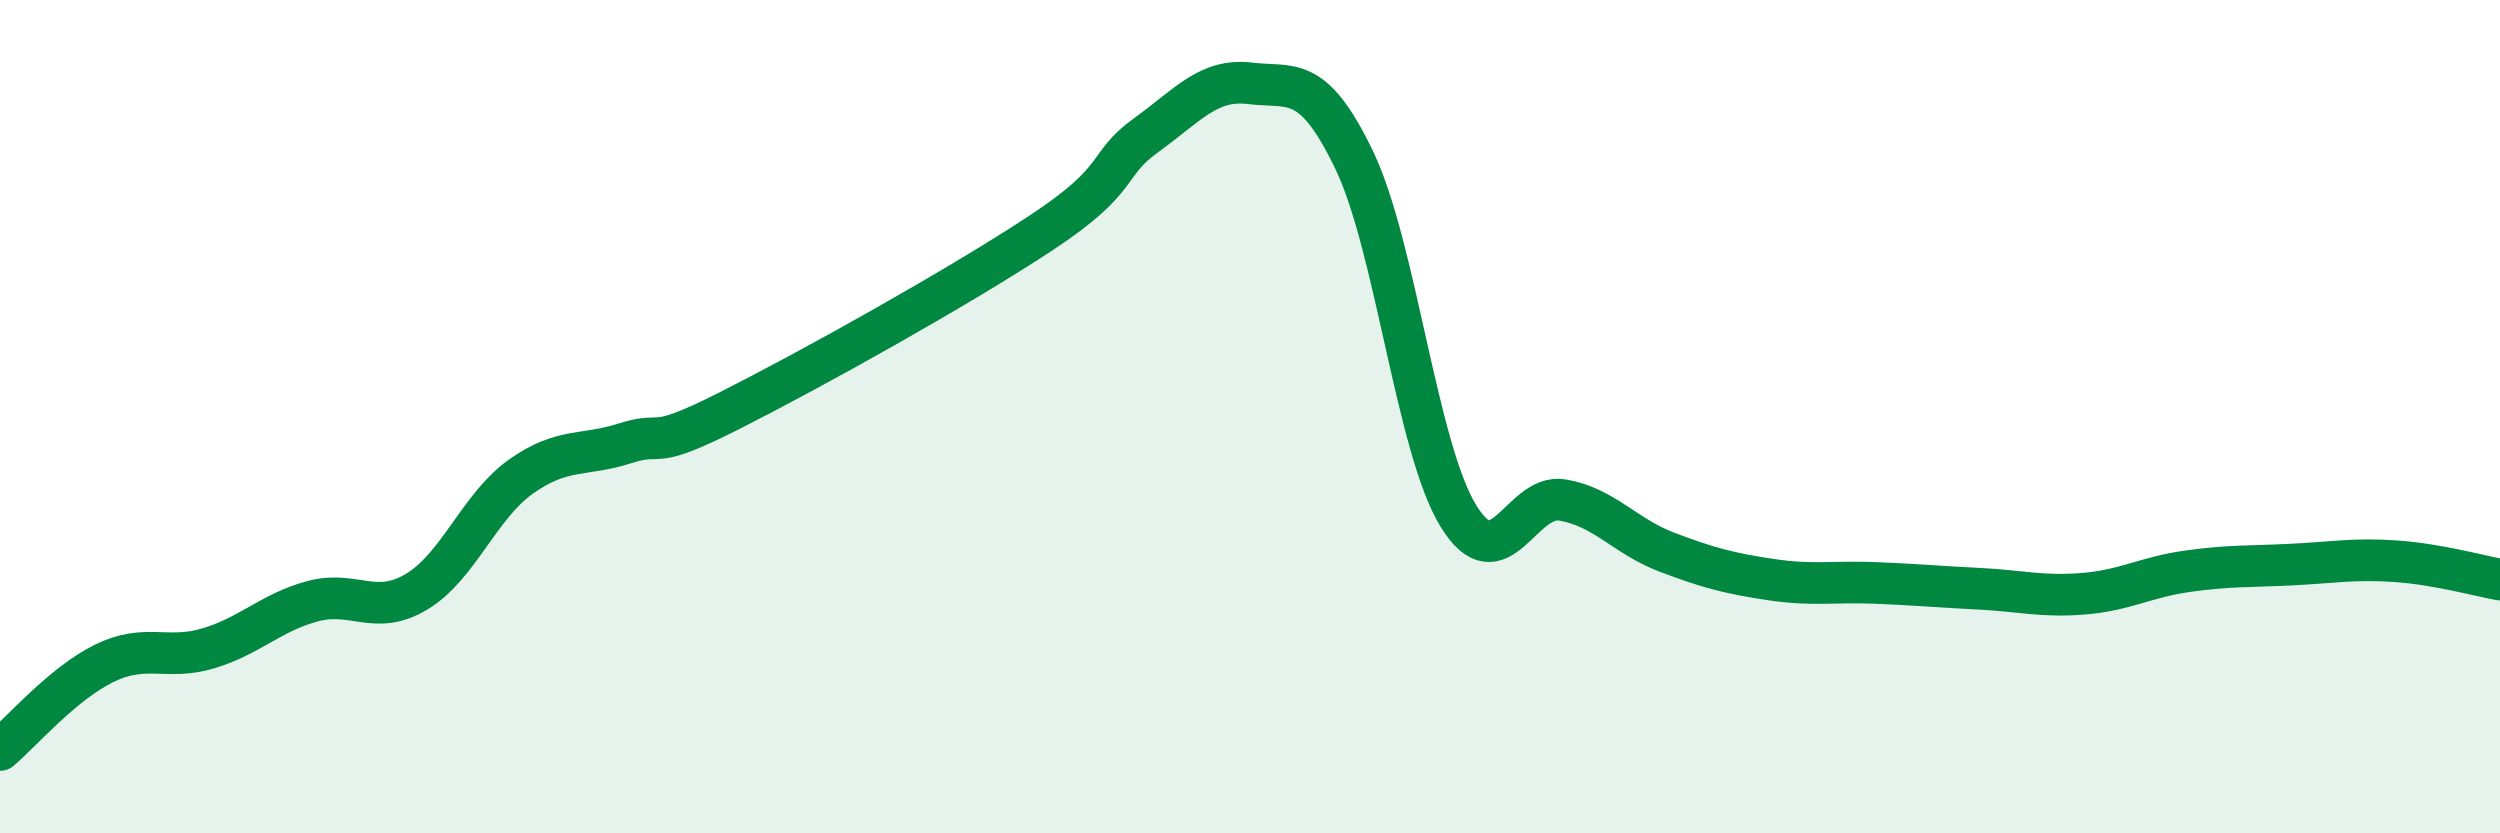
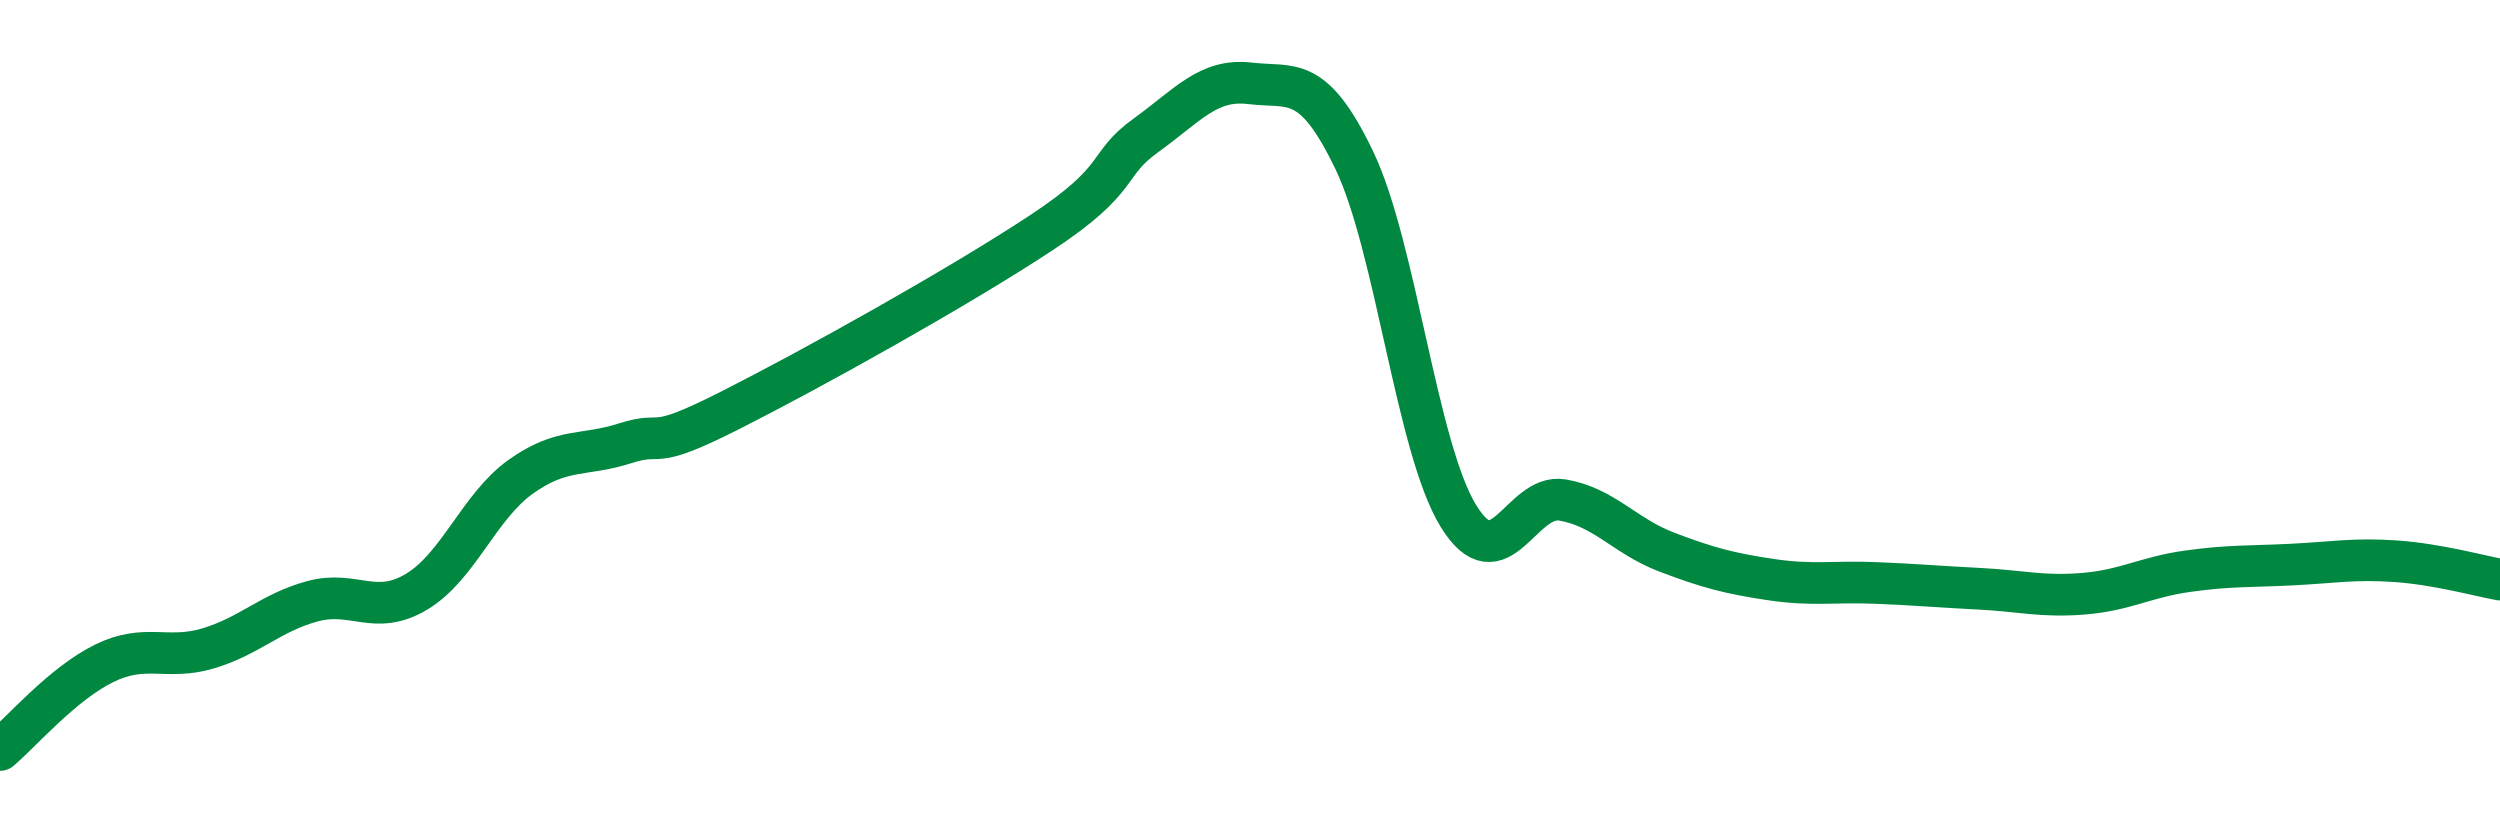
<svg xmlns="http://www.w3.org/2000/svg" width="60" height="20" viewBox="0 0 60 20">
-   <path d="M 0,18 C 0.5,17.58 1.5,16.41 2.5,15.92 C 3.5,15.43 4,15.86 5,15.56 C 6,15.26 6.5,14.7 7.5,14.43 C 8.5,14.16 9,14.8 10,14.2 C 11,13.6 11.5,12.15 12.5,11.44 C 13.5,10.73 14,10.96 15,10.64 C 16,10.32 15.5,10.87 17.5,9.86 C 19.5,8.85 23,6.9 25,5.58 C 27,4.26 26.5,3.97 27.5,3.25 C 28.5,2.53 29,1.88 30,2 C 31,2.12 31.5,1.76 32.5,3.84 C 33.5,5.92 34,10.75 35,12.38 C 36,14.01 36.5,11.83 37.5,12 C 38.5,12.17 39,12.87 40,13.25 C 41,13.63 41.5,13.76 42.5,13.91 C 43.5,14.06 44,13.95 45,13.99 C 46,14.03 46.5,14.08 47.5,14.13 C 48.5,14.18 49,14.33 50,14.25 C 51,14.17 51.5,13.85 52.5,13.71 C 53.5,13.57 54,13.6 55,13.55 C 56,13.5 56.5,13.4 57.5,13.47 C 58.5,13.54 59.5,13.82 60,13.91L60 20L0 20Z" fill="#008740" opacity="0.1" stroke-linecap="round" stroke-linejoin="round" />
  <path d="M 0,18 C 0.5,17.58 1.5,16.41 2.5,15.92 C 3.5,15.43 4,15.86 5,15.56 C 6,15.26 6.5,14.7 7.5,14.43 C 8.5,14.16 9,14.8 10,14.2 C 11,13.6 11.5,12.15 12.5,11.44 C 13.5,10.73 14,10.96 15,10.64 C 16,10.32 15.5,10.87 17.5,9.86 C 19.5,8.85 23,6.9 25,5.58 C 27,4.26 26.5,3.97 27.5,3.25 C 28.5,2.53 29,1.88 30,2 C 31,2.12 31.5,1.76 32.5,3.84 C 33.5,5.92 34,10.75 35,12.38 C 36,14.01 36.5,11.83 37.5,12 C 38.5,12.17 39,12.87 40,13.25 C 41,13.63 41.5,13.76 42.5,13.91 C 43.5,14.06 44,13.95 45,13.99 C 46,14.03 46.5,14.08 47.5,14.13 C 48.5,14.18 49,14.33 50,14.25 C 51,14.17 51.5,13.85 52.5,13.71 C 53.5,13.57 54,13.6 55,13.55 C 56,13.5 56.5,13.4 57.5,13.47 C 58.5,13.54 59.5,13.82 60,13.91" stroke="#008740" stroke-width="1" fill="none" stroke-linecap="round" stroke-linejoin="round" />
</svg>